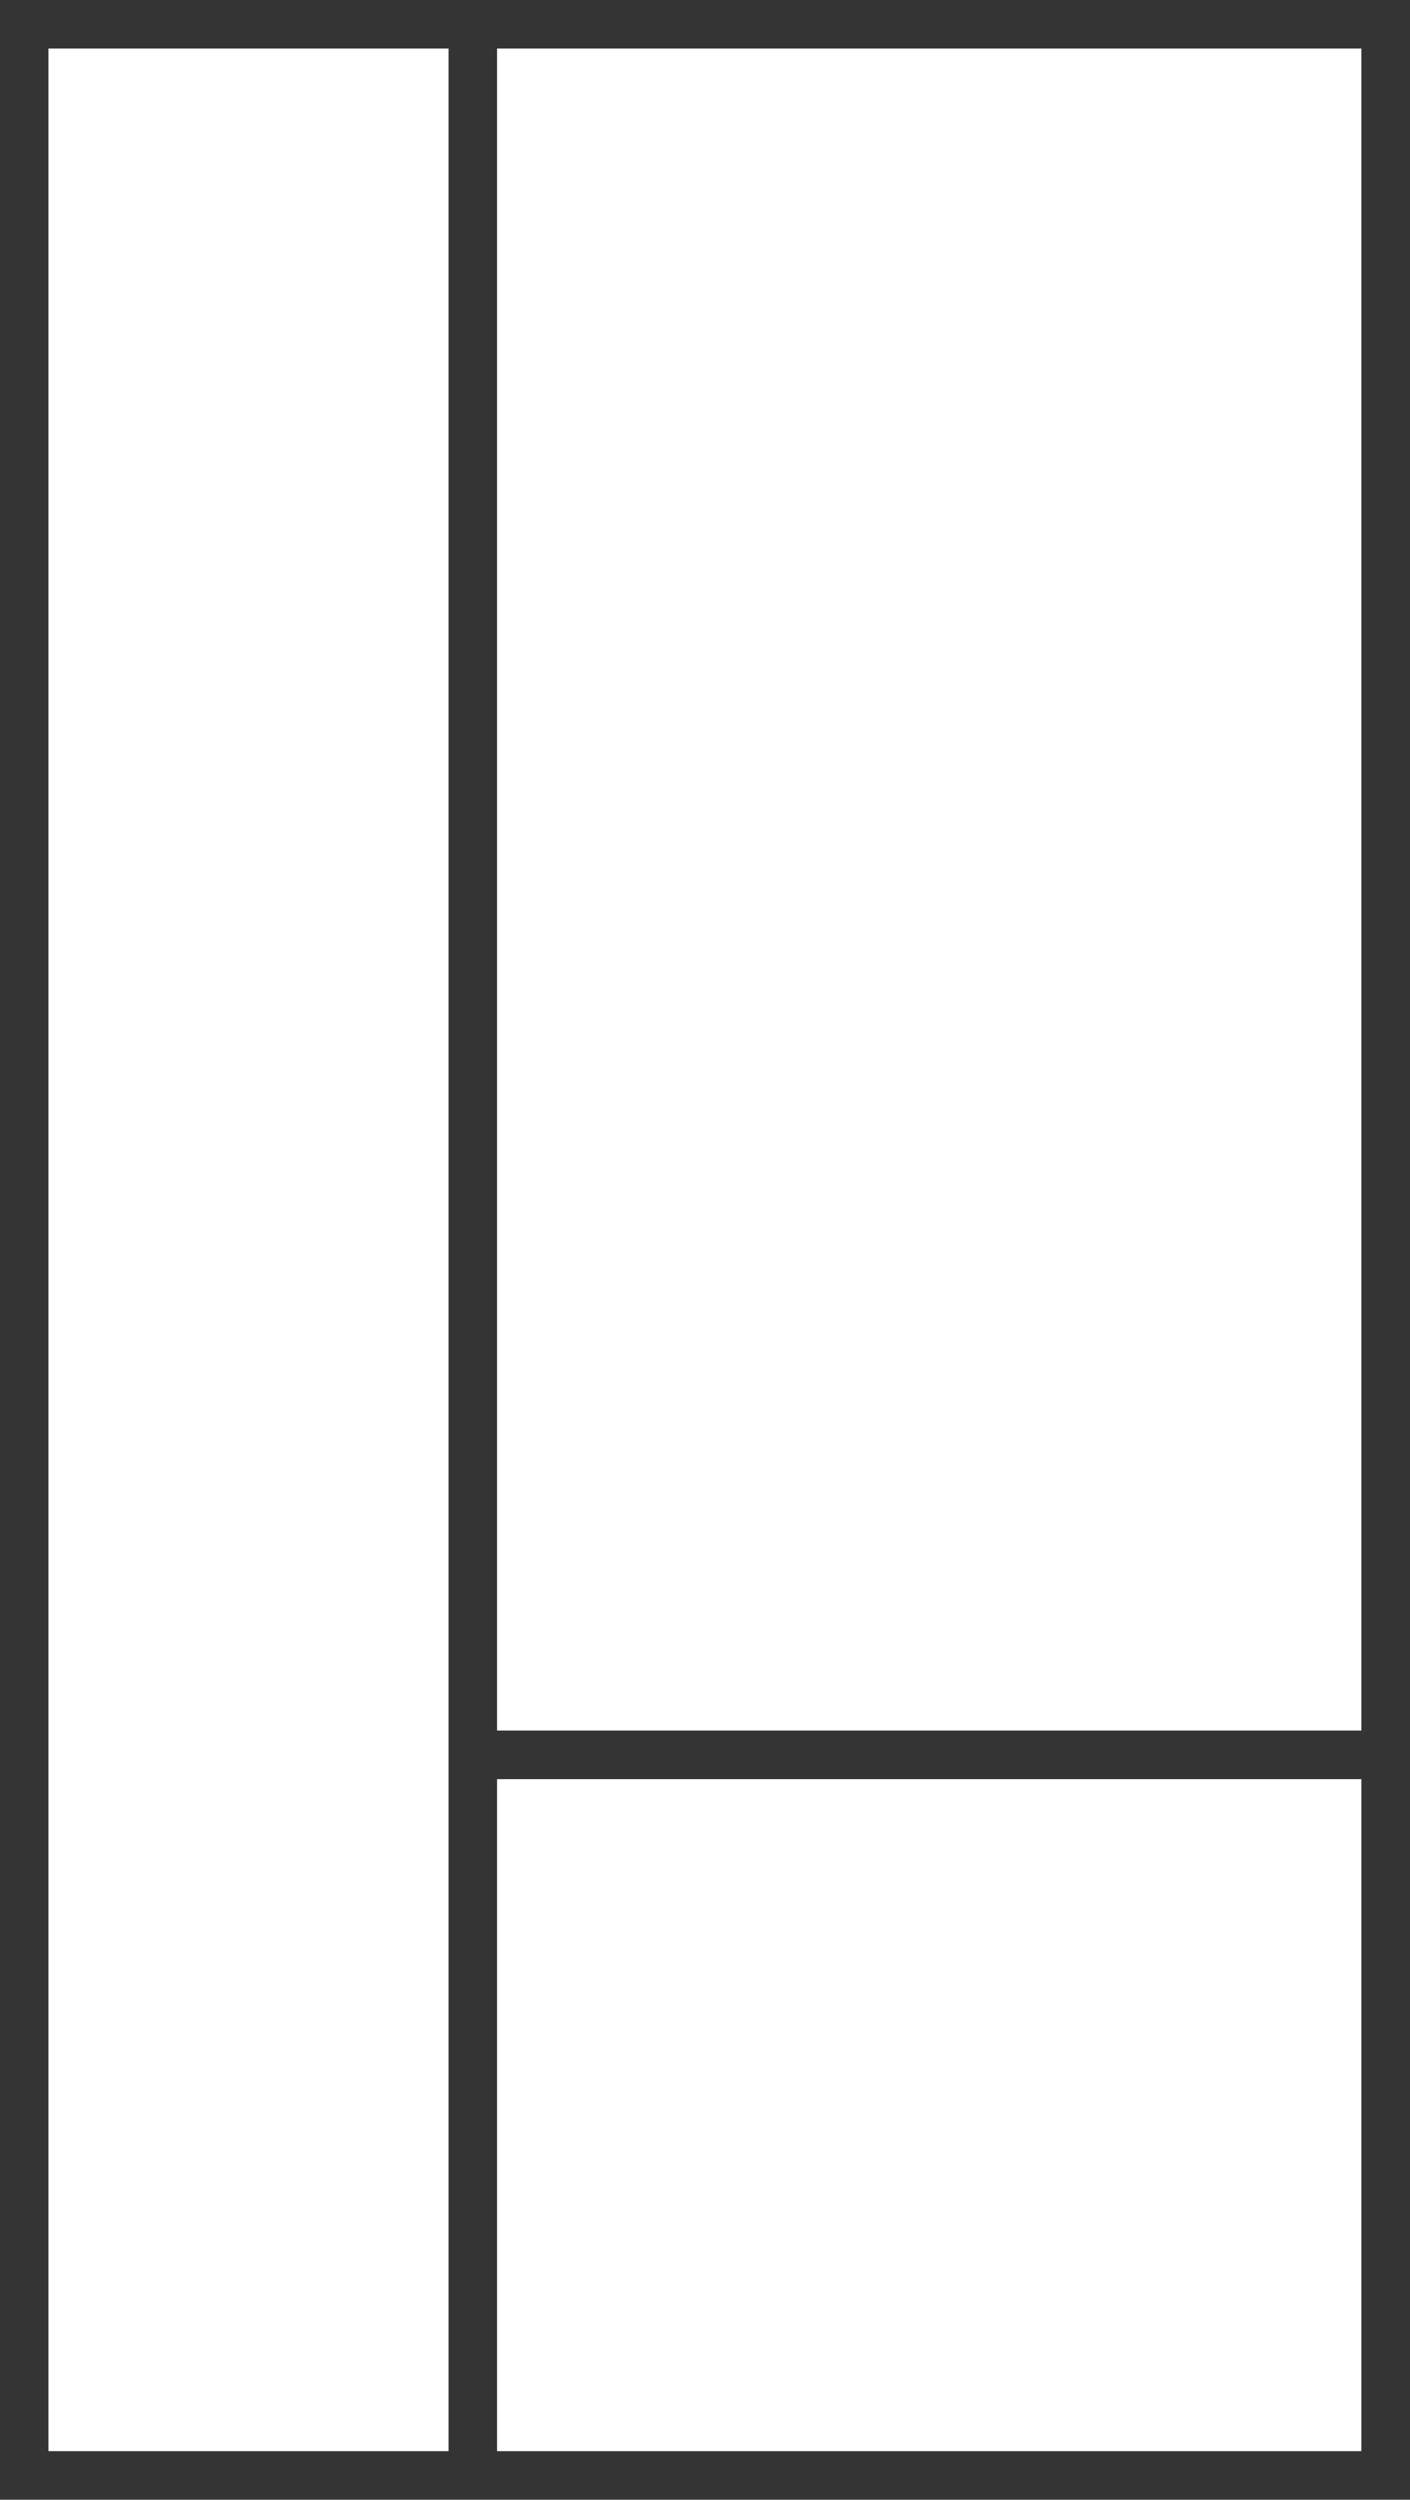
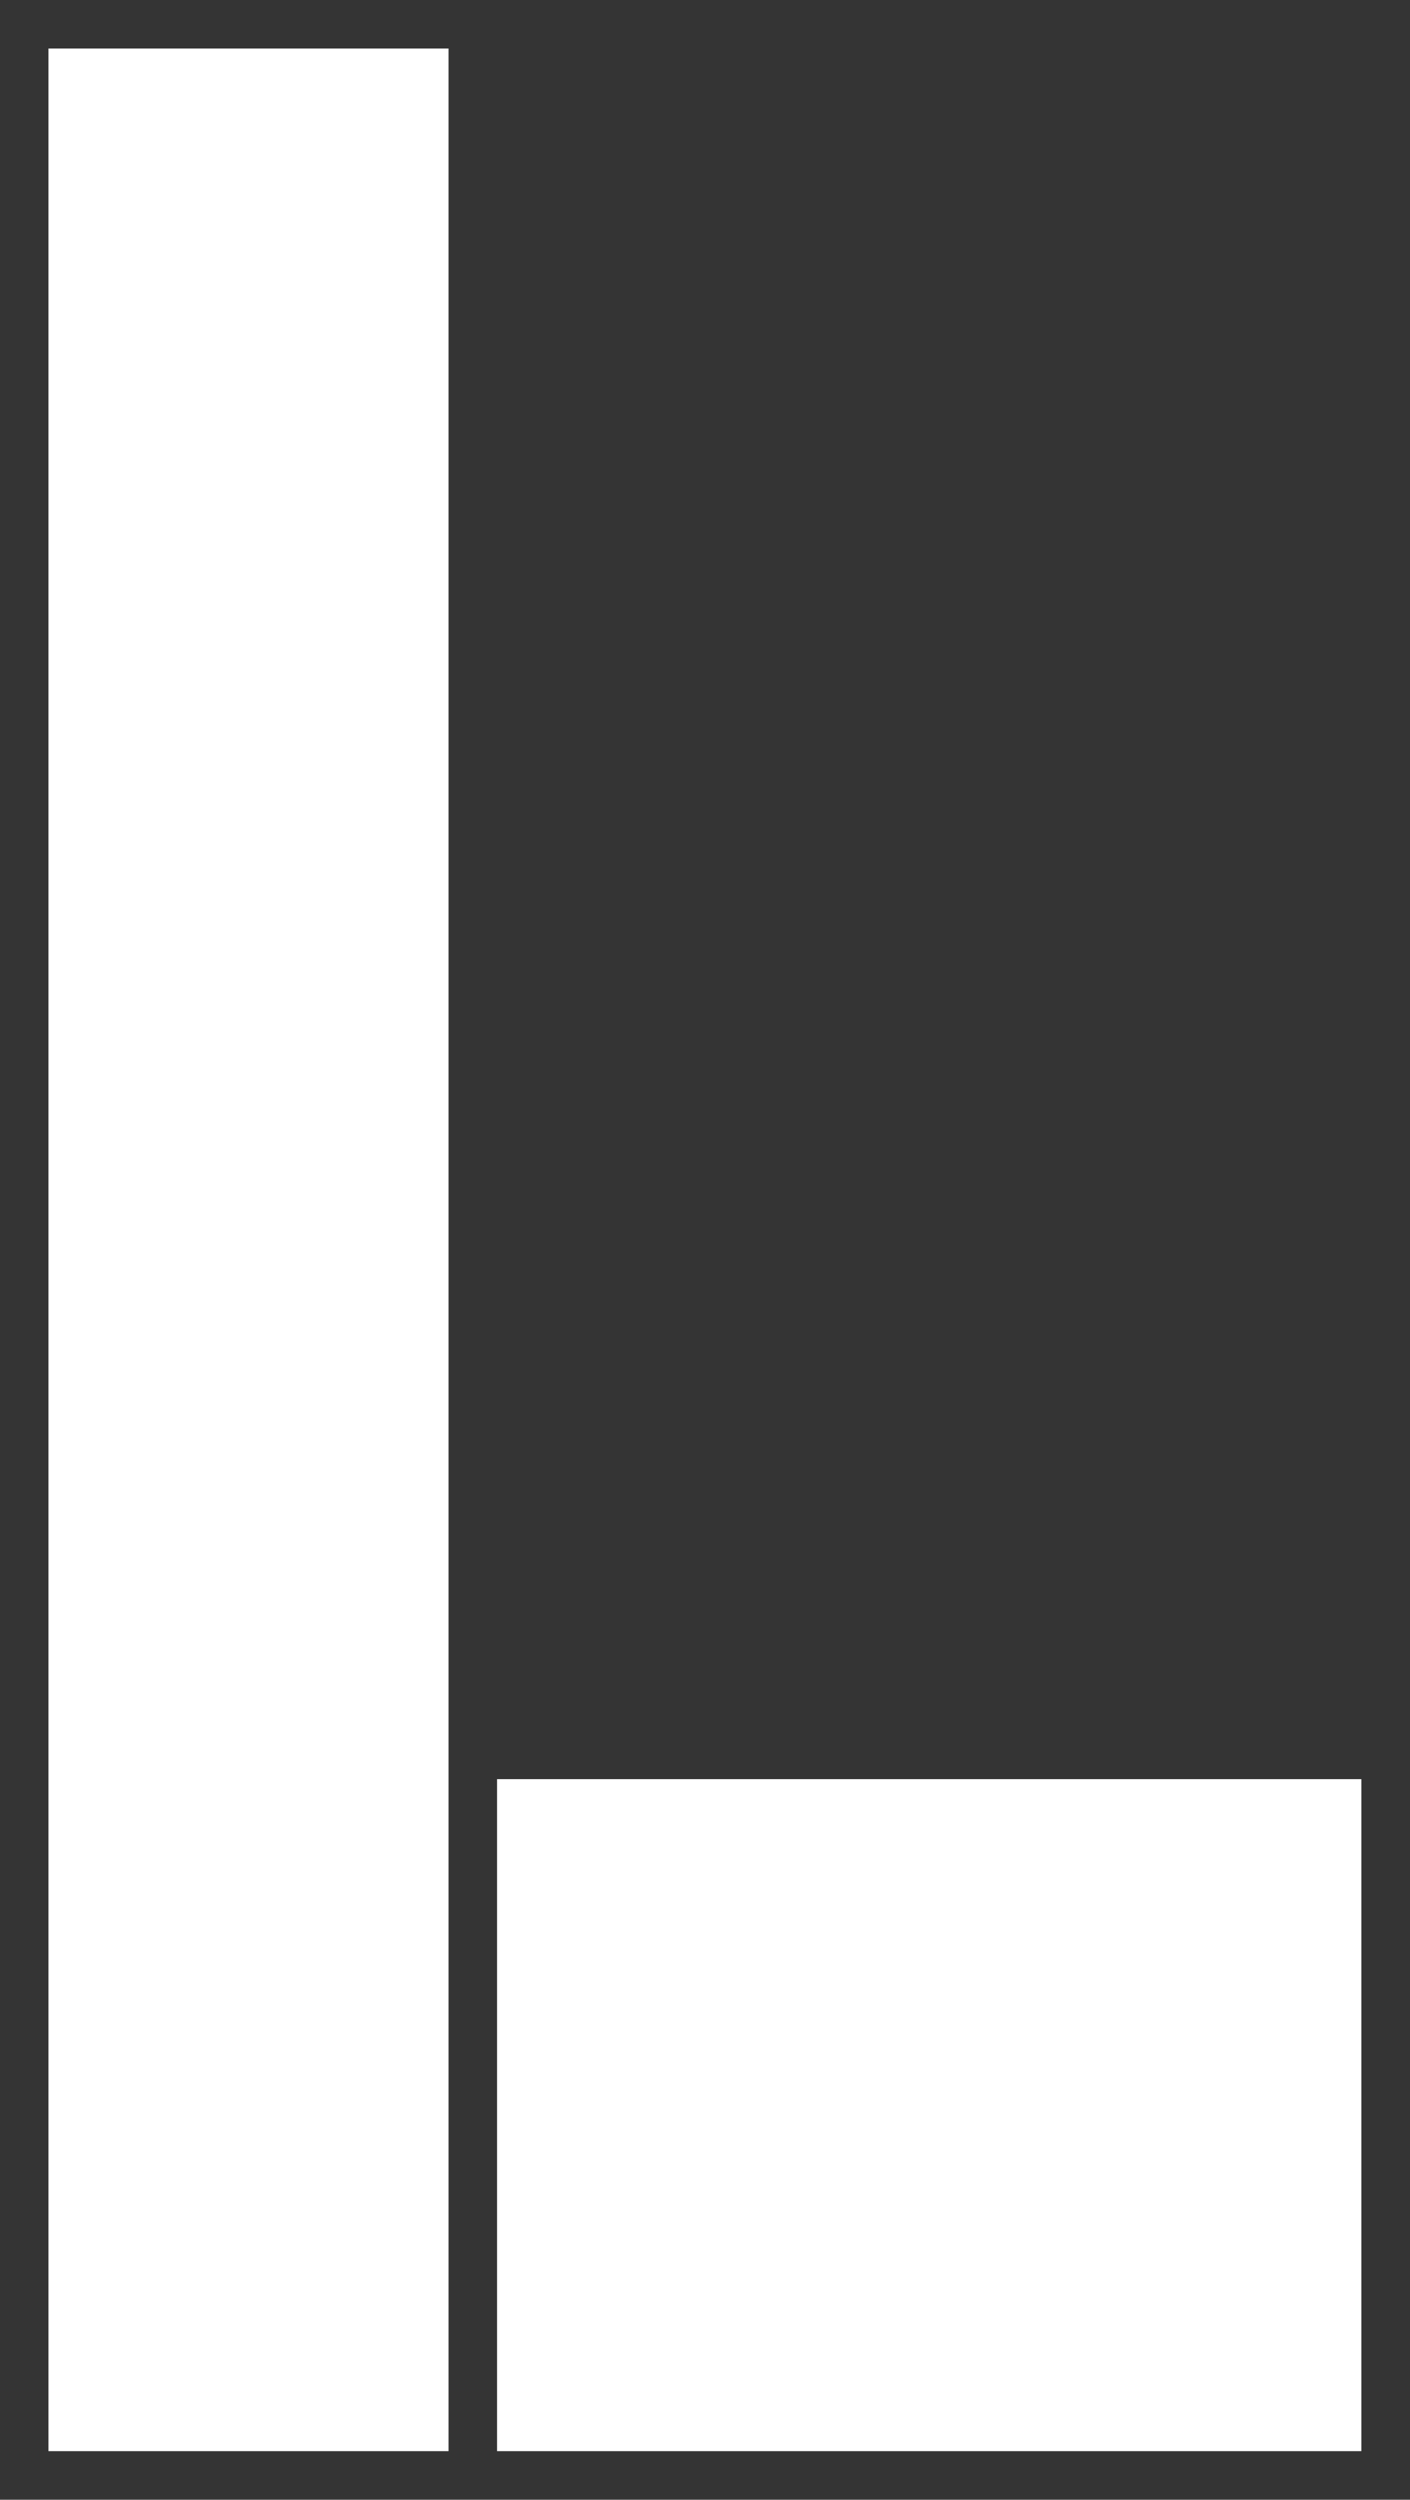
<svg xmlns="http://www.w3.org/2000/svg" version="1.1" id="Layer_1" x="0px" y="0px" width="22.001px" height="38.999px" viewBox="0.562 -38.999 22.001 38.999" enable-background="new 0.562 -38.999 22.001 38.999" xml:space="preserve">
-   <path fill="#343434" d="M7.562-38.999h-7V0h7h15.001v-12v-26.999H7.562z M1.318-0.758v-37.484h6.243V-12v11.242H1.318z   M21.805-0.758H8.318v-10.484h13.486V-0.758z M8.318-12v-26.242h13.486V-12H8.318z" />
+   <path fill="#343434" d="M7.562-38.999h-7V0h7h15.001v-12v-26.999H7.562z M1.318-0.758v-37.484h6.243V-12v11.242H1.318z   M21.805-0.758H8.318v-10.484h13.486V-0.758z M8.318-12h13.486V-12H8.318z" />
</svg>